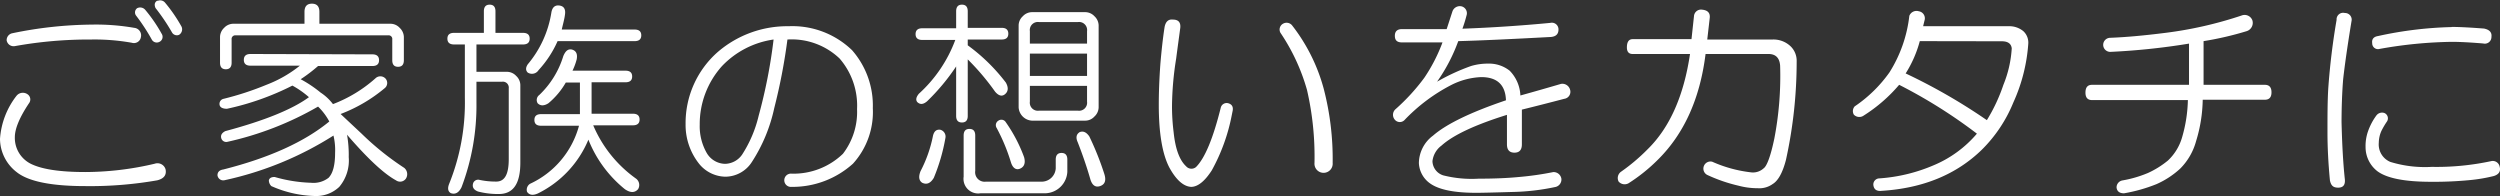
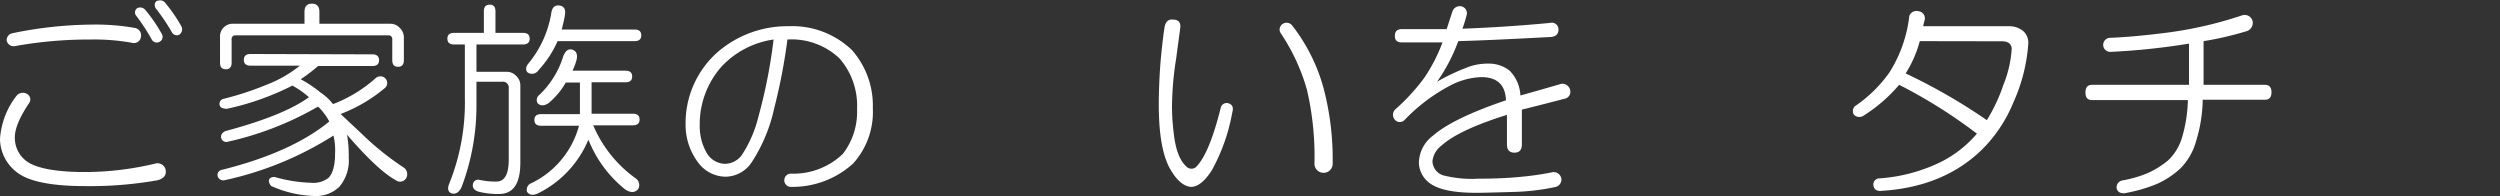
<svg xmlns="http://www.w3.org/2000/svg" viewBox="0 0 353.71 27.73">
  <rect x="0" y="0" width="353.71" height="27.73" fill="#333333" stroke="none" />
  <defs>
    <style>.cls-1{fill:#fff;}</style>
  </defs>
  <title>txt-family</title>
  <g id="Layer_2" data-name="Layer 2">
    <g id="デザイン">
      <path class="cls-1" d="M3.87,13.32a.88.88,0,0,1,.23,1.29q-2,3-2,4.8a4.09,4.09,0,0,0,2.23,3.75q2.34,1.18,7.73,1.18a42.91,42.91,0,0,0,9.84-1.18,1.19,1.19,0,0,1,1.53.82c.15.79-.24,1.29-1.17,1.53a55,55,0,0,1-10.2.82c-4.84,0-8.09-.67-9.73-2A6,6,0,0,1,0,19.65a11.15,11.15,0,0,1,2.34-6.1A1.15,1.15,0,0,1,3.87,13.32ZM19,3.94a1.07,1.07,0,0,1,.94,1.29,1,1,0,0,1-1.29.82,30.05,30.05,0,0,0-5.74-.46,59.37,59.37,0,0,0-10.78.93A1,1,0,0,1,.94,5.7a1,1,0,0,1,.82-1A57.36,57.36,0,0,1,13,3.48,31.58,31.58,0,0,1,19,3.94Zm.47-2.81a.94.94,0,0,1,1.06.24,21.24,21.24,0,0,1,2.34,3.4.79.79,0,0,1-.35,1.17.8.8,0,0,1-1.05-.35,27.44,27.44,0,0,0-2.23-3.4A.74.74,0,0,1,19.45,1.13Zm2.82-1a.9.9,0,0,1,1.05.23,21.7,21.7,0,0,1,2.34,3.4.91.91,0,0,1-.35,1.17.79.79,0,0,1-1-.35A28.21,28.21,0,0,0,22,1.13C21.8.66,21.87.31,22.27.08Z" />
-       <path class="cls-1" d="M52.69,7.69c.62,0,.94.28.94.83s-.32.82-.94.82H45a21.65,21.65,0,0,1-2.46,1.87,17.21,17.21,0,0,1,2.81,1.88,7.06,7.06,0,0,1,1.76,1.64,19.43,19.43,0,0,0,6-3.64,1,1,0,0,1,1.41,0,.94.94,0,0,1-.12,1.41,21.73,21.73,0,0,1-6.21,3.63l3,2.81a39.54,39.54,0,0,0,6,4.81,1.16,1.16,0,0,1,.24,1.52,1,1,0,0,1-1.41.24q-2.58-1.41-6.92-6.45a16.53,16.53,0,0,1,.24,3.17A5.78,5.78,0,0,1,48,26.44a4.75,4.75,0,0,1-3.52,1.29,16.14,16.14,0,0,1-6.09-1.4,1.15,1.15,0,0,1-.35-.82c.08-.32.35-.47.82-.47a20.74,20.74,0,0,0,5.16.82,3.48,3.48,0,0,0,2.46-.7c.62-.63.93-1.8.93-3.52a8.72,8.72,0,0,0-.23-2.46,47.41,47.41,0,0,1-15.47,6.33.82.82,0,0,1-.94-.71c0-.46.28-.74.82-.82q9.73-2.46,15-6.79A8.47,8.47,0,0,0,45,15.08a45.12,45.12,0,0,1-12.89,5,.73.73,0,0,1-.82-.59c-.08-.39.12-.7.59-.94q8.31-2.22,11.83-4.8a12.94,12.94,0,0,0-2.34-1.64,38,38,0,0,1-9.26,3.28c-.62,0-1-.2-1.05-.59s.19-.74.58-.82a42.35,42.35,0,0,0,6.1-2,17.48,17.48,0,0,0,4.69-2.69h-7c-.62,0-.93-.28-.93-.82s.31-.83.93-.83Zm-9.61-6q0-1.17,1.05-1.17c.71,0,1.06.39,1.06,1.17V3.36H55.27a1.78,1.78,0,0,1,1.28.58,1.83,1.83,0,0,1,.59,1.29V8.52c0,.62-.27.93-.82.93s-.82-.31-.82-.93V5.59A.52.52,0,0,0,54.91,5H33.35a.52.52,0,0,0-.58.59V8.87c0,.62-.28.93-.82.93s-.82-.31-.82-.93V5.23a1.82,1.82,0,0,1,.58-1.29A1.79,1.79,0,0,1,33,3.36H43.08Z" />
+       <path class="cls-1" d="M52.69,7.69c.62,0,.94.28.94.83s-.32.82-.94.82H45a21.65,21.65,0,0,1-2.46,1.87,17.21,17.21,0,0,1,2.81,1.88,7.06,7.06,0,0,1,1.76,1.64,19.43,19.43,0,0,0,6-3.64,1,1,0,0,1,1.41,0,.94.94,0,0,1-.12,1.41,21.73,21.73,0,0,1-6.21,3.63l3,2.81a39.54,39.54,0,0,0,6,4.81,1.16,1.16,0,0,1,.24,1.52,1,1,0,0,1-1.41.24q-2.58-1.41-6.92-6.45a16.53,16.53,0,0,1,.24,3.17A5.78,5.78,0,0,1,48,26.44a4.75,4.75,0,0,1-3.52,1.29,16.14,16.14,0,0,1-6.09-1.4,1.15,1.15,0,0,1-.35-.82c.08-.32.35-.47.82-.47a20.74,20.74,0,0,0,5.16.82,3.48,3.48,0,0,0,2.46-.7c.62-.63.93-1.8.93-3.52a8.72,8.72,0,0,0-.23-2.46,47.41,47.41,0,0,1-15.47,6.33.82.82,0,0,1-.94-.71c0-.46.28-.74.82-.82q9.73-2.46,15-6.79A8.47,8.47,0,0,0,45,15.08a45.12,45.12,0,0,1-12.89,5,.73.73,0,0,1-.82-.59c-.08-.39.12-.7.59-.94q8.31-2.22,11.83-4.8a12.94,12.94,0,0,0-2.34-1.64,38,38,0,0,1-9.26,3.28c-.62,0-1-.2-1.05-.59s.19-.74.58-.82a42.35,42.35,0,0,0,6.1-2,17.48,17.48,0,0,0,4.69-2.69h-7c-.62,0-.93-.28-.93-.82s.31-.83.93-.83Zm-9.61-6q0-1.17,1.05-1.17c.71,0,1.06.39,1.06,1.17V3.36H55.27a1.78,1.78,0,0,1,1.28.58,1.83,1.83,0,0,1,.59,1.29V8.52c0,.62-.27.93-.82.93s-.82-.31-.82-.93V5.59A.52.52,0,0,0,54.91,5H33.35a.52.52,0,0,0-.58.59V8.87c0,.62-.28.93-.82.93s-.82-.31-.82-.93V5.23A1.79,1.79,0,0,1,33,3.36H43.08Z" />
      <path class="cls-1" d="M68.46,1.6c0-.62.27-.94.82-.94s.82.32.82.94V4.65H74c.62,0,.94.27.94.82s-.32.82-.94.82H67.41v3.87h4.33a1.79,1.79,0,0,1,1.29.58A1.8,1.8,0,0,1,73.62,12v11c0,3-1,4.45-3.05,4.45a11.37,11.37,0,0,1-2.93-.35c-.63-.24-.86-.63-.7-1.17a.75.75,0,0,1,.94-.47,11.18,11.18,0,0,0,2.34.23c1.17,0,1.76-1,1.76-3.16V12.5a.84.84,0,0,0-.94-.94H67.41v2.93a32.63,32.63,0,0,1-2.11,12c-.39.79-.9,1.06-1.53.83-.39-.24-.47-.67-.23-1.29a30.67,30.67,0,0,0,2.23-12.19V6.29H64.24c-.62,0-.94-.27-.94-.82s.32-.82.94-.82h4.22ZM79.13.78c.62.08.89.47.82,1.17s-.32,1.53-.47,2.23H89.79c.62,0,.94.27.94.82s-.32.82-.94.82H78.89a14.94,14.94,0,0,1-2.69,4.1,1.11,1.11,0,0,1-1.53.35q-.47-.46,0-1.17A15,15,0,0,0,78,1.84C78.11,1.06,78.5.7,79.13.78ZM80.88,7c.63.16.86.63.71,1.41A8.68,8.68,0,0,1,81,10h7.5c.62,0,.94.27.94.82s-.32.82-.94.82H83.7v4.45h5.85c.63,0,.94.28.94.82s-.31.82-.94.82H83.93a17.76,17.76,0,0,0,6,7.5,1.13,1.13,0,0,1,.35,1.53c-.47.54-1.1.54-1.88,0a17.15,17.15,0,0,1-5.15-7,14.84,14.84,0,0,1-7.15,7.61c-.7.31-1.21.24-1.53-.23A1,1,0,0,1,75,26a12.66,12.66,0,0,0,6.92-8.21H76.55c-.63,0-.94-.27-.94-.82s.31-.82.94-.82h5.5V11.68h-2a10.82,10.82,0,0,1-2.46,2.93c-.62.39-1.13.39-1.52,0a.88.88,0,0,1,.23-1.17,12.7,12.7,0,0,0,3.4-5.51C80,7.23,80.34,6.91,80.88,7Z" />
      <path class="cls-1" d="M120.56,7.11a11.87,11.87,0,0,1,2.93,8.2,10.87,10.87,0,0,1-2.81,7.85A12.78,12.78,0,0,1,112,26.44a.94.94,0,1,1,0-1.87,10.08,10.08,0,0,0,7.26-2.81,9.73,9.73,0,0,0,2-6.33,10.16,10.16,0,0,0-2.47-7.15,9.83,9.83,0,0,0-7.38-2.69,81.65,81.65,0,0,1-1.87,9.72,22.77,22.77,0,0,1-3.17,7.62A4.48,4.48,0,0,1,102.63,25,4.89,4.89,0,0,1,99,23.28a8.83,8.83,0,0,1-2-5.74,13.38,13.38,0,0,1,4.57-10.2,15.07,15.07,0,0,1,10-3.63A12.16,12.16,0,0,1,120.56,7.11Zm-18.4,2.23A12.28,12.28,0,0,0,99,17.66a7.61,7.61,0,0,0,1,4,3.08,3.08,0,0,0,2.58,1.52A3,3,0,0,0,105,21.87a17.58,17.58,0,0,0,2.34-5.5,73.57,73.57,0,0,0,2.11-10.78A12.53,12.53,0,0,0,102.16,9.34Z" />
-       <path class="cls-1" d="M135.28,1.6c0-.62.27-.94.82-.94s.82.32.82.94V3.94h4.81c.62,0,.93.28.93.83s-.31.82-.93.82h-4.81v.82a26.07,26.07,0,0,1,5.39,5.27c.39.7.35,1.25-.11,1.64s-.94.2-1.41-.35a34.27,34.27,0,0,0-3.87-4.57v8c0,.62-.27.93-.82.93s-.82-.31-.82-.93v-7a29.84,29.84,0,0,1-4.1,4.92c-.55.47-1,.51-1.41.11q-.35-.46.24-1.17a19.4,19.4,0,0,0,5.15-7.61h-4.68c-.63,0-.94-.28-.94-.82s.31-.83.94-.83h4.8Zm-2.23,16.76a1,1,0,0,1,.71,1.17,26.74,26.74,0,0,1-1.64,5.63c-.47.78-1,1-1.64.7-.47-.31-.55-.86-.24-1.64a18.52,18.52,0,0,0,1.76-5C132.16,18.55,132.51,18.28,133.05,18.36Zm3.29.82c0-.63.27-.94.82-.94s.82.31.82.94v5a1.34,1.34,0,0,0,1.52,1.52h8a2,2,0,0,0,1.87-1.87V22.58c0-.63.28-.94.82-.94s.82.31.82.94v1.76a3.21,3.21,0,0,1-3,3h-9.26A2.07,2.07,0,0,1,136.34,25Zm4.92-2.11a.73.73,0,0,1,1.05.23,21.32,21.32,0,0,1,2.58,4.93c.24.86,0,1.4-.59,1.64s-1.05-.16-1.28-.94a26.56,26.56,0,0,0-2-4.81A.74.74,0,0,1,141.26,17.07Zm12.3-15.35a1.79,1.79,0,0,1,1.29.58,1.82,1.82,0,0,1,.59,1.29v11.6a1.8,1.8,0,0,1-.59,1.29,1.76,1.76,0,0,1-1.29.59H146a2,2,0,0,1-1.88-1.88V3.59a1.78,1.78,0,0,1,.59-1.29A1.79,1.79,0,0,1,146,1.72ZM147,3.12a1.14,1.14,0,0,0-1.29,1.29V6.17h8.09V4.41a1.14,1.14,0,0,0-1.29-1.29Zm-1.29,7.62h8.09V7.58h-8.09Zm0,3.63A1.14,1.14,0,0,0,147,15.66h5.51a1.14,1.14,0,0,0,1.29-1.29V12.15h-8.09Zm7,4.34c.55-.23,1,0,1.41.59a41.06,41.06,0,0,1,2.11,5.27c.31.94.12,1.52-.59,1.76s-1.17-.2-1.4-1.06q-.71-2.46-1.76-5.15C152.19,19.49,152.27,19,152.74,18.71Z" />
      <path class="cls-1" d="M165.94,2.77q1.17,0,1.05,1.17c-.23,1.72-.43,3.17-.58,4.34a44.37,44.37,0,0,0-.59,6.68,29.5,29.5,0,0,0,.23,3.75c.24,2.34.83,3.95,1.76,4.81a1,1,0,0,0,1.41.11q1.88-1.87,3.51-8.44a.86.86,0,0,1,1.06-.58c.54.16.74.55.59,1.17l-.12.59a26.41,26.41,0,0,1-2.81,7.73c-1,1.56-2,2.34-2.93,2.34-1.1-.07-2.11-1-3.05-2.69-1-1.88-1.52-4.84-1.52-8.91,0-1.71.07-3.67.23-5.86.16-1.87.35-3.59.59-5.15C164.92,3.05,165.31,2.7,165.94,2.77Zm15.58.59a1,1,0,0,1,1.29.23,25.25,25.25,0,0,1,4.46,8.91,39.38,39.38,0,0,1,1.28,10.55,1.29,1.29,0,1,1-2.57,0,42,42,0,0,0-1.06-10.32,28,28,0,0,0-3.75-8.08A.94.94,0,0,1,181.52,3.36Z" />
      <path class="cls-1" d="M205.5,1.6a1.11,1.11,0,0,1,1.29-.7,1,1,0,0,1,.7,1.29,19.12,19.12,0,0,1-.58,1.87q6.09-.22,12.42-.82a.94.94,0,0,1,1.17.94q0,.95-1.05,1.05-8.91.48-13.13.59a24.25,24.25,0,0,1-3,5.74,29.1,29.1,0,0,1,4.81-2.22A8.32,8.32,0,0,1,210.54,9,4.7,4.7,0,0,1,213.59,10a5.31,5.31,0,0,1,1.52,3.51c1.95-.54,3.87-1.09,5.74-1.64a1.13,1.13,0,0,1,1.29.82,1,1,0,0,1-.82,1.29q-3.16.83-6,1.53v4.92q0,1.17-1.05,1.17c-.7,0-1.06-.39-1.06-1.17V16.25q-6.79,2.12-9.25,4.34a3.19,3.19,0,0,0-1.29,2.22,2.17,2.17,0,0,0,1.52,2,16.49,16.49,0,0,0,5,.47c2.19,0,4.06-.08,5.63-.23a43.12,43.12,0,0,0,4.92-.7,1.11,1.11,0,0,1,1.17.93,1.08,1.08,0,0,1-.82,1.17,31.9,31.9,0,0,1-6.1.71c-2.65.08-4.37.12-5.15.12q-4.58,0-6.45-1.29a3.72,3.72,0,0,1-1.64-2.93,4.9,4.9,0,0,1,2-3.87q2.82-2.46,10.32-5-.12-3.29-3.52-3.28A10.2,10.2,0,0,0,205.38,12a24.94,24.94,0,0,0-6.68,5,.92.92,0,0,1-1.4-.12,1.06,1.06,0,0,1,.11-1.4A28.46,28.46,0,0,0,201.52,11a23.52,23.52,0,0,0,2.57-5h-5.74c-.7,0-1-.31-1-.94s.35-.94,1-.94h6.33Z" />
-       <path class="cls-1" d="M239.67,2.3a1,1,0,0,1,1.17-.93c.78.08,1.14.47,1.06,1.17l-.35,3.05h9.25a3.51,3.51,0,0,1,2.58,1,2.85,2.85,0,0,1,.82,2.11,64.84,64.84,0,0,1-1.52,13.94c-.47,1.8-1.1,2.93-1.88,3.4a3.21,3.21,0,0,1-2.1.59,10.41,10.41,0,0,1-2.7-.35,22.33,22.33,0,0,1-4.45-1.53,1,1,0,0,1-.47-1.28,1,1,0,0,1,1.17-.59,18.69,18.69,0,0,0,5.63,1.52,2.24,2.24,0,0,0,1.64-.58c.46-.31,1-1.72,1.52-4.22a46.75,46.75,0,0,0,.82-10.31c-.08-1.1-.63-1.65-1.64-1.65h-8.91q-1.17,9.39-6.68,14.89a24.3,24.3,0,0,1-4.22,3.4,1.13,1.13,0,0,1-1.4-.24,1.09,1.09,0,0,1,.35-1.4,27,27,0,0,0,3.75-3.17q4.68-4.58,6-13.48H231c-.55,0-.82-.31-.82-.93,0-.78.27-1.17.82-1.17h8.32Z" />
      <path class="cls-1" d="M271.5,1.6a1,1,0,0,1,.82,1.17l-.23.94h12.07a3.12,3.12,0,0,1,2.11.7,2.2,2.2,0,0,1,.7,1.76,24.09,24.09,0,0,1-2.11,8.32,20,20,0,0,1-4.45,6.68Q275,26.45,266.23,27c-.71.08-1.1-.19-1.18-.82a.86.86,0,0,1,.83-.94,23.52,23.52,0,0,0,7.73-1.87,16.24,16.24,0,0,0,6.09-4.46,71.7,71.7,0,0,0-11-6.91,22,22,0,0,1-5,4.34,1.07,1.07,0,0,1-1.41-.12,1,1,0,0,1,.12-1.17,19.14,19.14,0,0,0,4.92-4.81,19,19,0,0,0,2.81-8A1.09,1.09,0,0,1,271.5,1.6Zm.12,4.22a16.51,16.51,0,0,1-2,4.57A81.54,81.54,0,0,1,281.11,17,24.25,24.25,0,0,0,283.45,12a16.17,16.17,0,0,0,1.18-5.16q-.12-1-1.41-1Z" />
      <path class="cls-1" d="M317.16,2.19a1.17,1.17,0,0,1,1.52.7,1.23,1.23,0,0,1-.82,1.52,45.36,45.36,0,0,1-6.09,1.41V12h8.67c.62,0,.94.35.94,1.06s-.32,1.05-.94,1.05h-8.79a20.83,20.83,0,0,1-.94,5.86,8.74,8.74,0,0,1-2.23,3.87,12.19,12.19,0,0,1-3.39,2.22,22.5,22.5,0,0,1-4.57,1.29c-.63,0-1-.27-1.06-.82a1,1,0,0,1,.82-1,16.58,16.58,0,0,0,3.63-1.06,12.83,12.83,0,0,0,2.82-1.76,7.26,7.26,0,0,0,2-3.28,20.17,20.17,0,0,0,.82-5.27H296c-.63,0-.94-.35-.94-1.05S295.32,12,296,12h13.71V6.17a95.78,95.78,0,0,1-11.14,1.17,1,1,0,0,1-1-.93,1,1,0,0,1,.94-1.06q3.27-.12,7.85-.7A55.51,55.51,0,0,0,317.16,2.19Z" />
-       <path class="cls-1" d="M331.76,1.84A.94.94,0,0,1,332.7,3q-.82,5-1.18,8.2-.22,2.7-.23,6.09c.08,3.21.23,5.9.47,8.09.07.78-.24,1.17-.94,1.17s-1-.27-1.17-1c-.24-2.5-.35-4.77-.35-6.8,0-2.26,0-4.34.11-6.21a97.64,97.64,0,0,1,1.18-9.73A.93.93,0,0,1,331.76,1.84ZM337.38,16a.82.82,0,0,1,.35,1.17,10.89,10.89,0,0,0-.82,1.4,4.25,4.25,0,0,0-.35,1.64,2.67,2.67,0,0,0,1.64,2.7,16.72,16.72,0,0,0,5.86.7,36.87,36.87,0,0,0,8.44-.82,1,1,0,0,1,1.17.82c.16.63-.12,1.06-.82,1.29a22.91,22.91,0,0,1-3.51.59,52.54,52.54,0,0,1-5.39.23q-5.62,0-7.62-1.52a4.31,4.31,0,0,1-1.64-3.4,6.25,6.25,0,0,1,.35-2.23,8.55,8.55,0,0,1,1.17-2.22A1,1,0,0,1,337.38,16Zm9.5-12.19c1.09,0,2.61.08,4.57.23q1.17.24,1.05,1.17a.94.94,0,0,1-1.17.94c-1.8-.15-3.28-.23-4.45-.23a61.92,61.92,0,0,0-10.2,1,.82.82,0,0,1-1.05-.82c-.08-.54.19-.9.82-1A54.15,54.15,0,0,1,346.88,3.83Z" />
    </g>
  </g>
</svg>